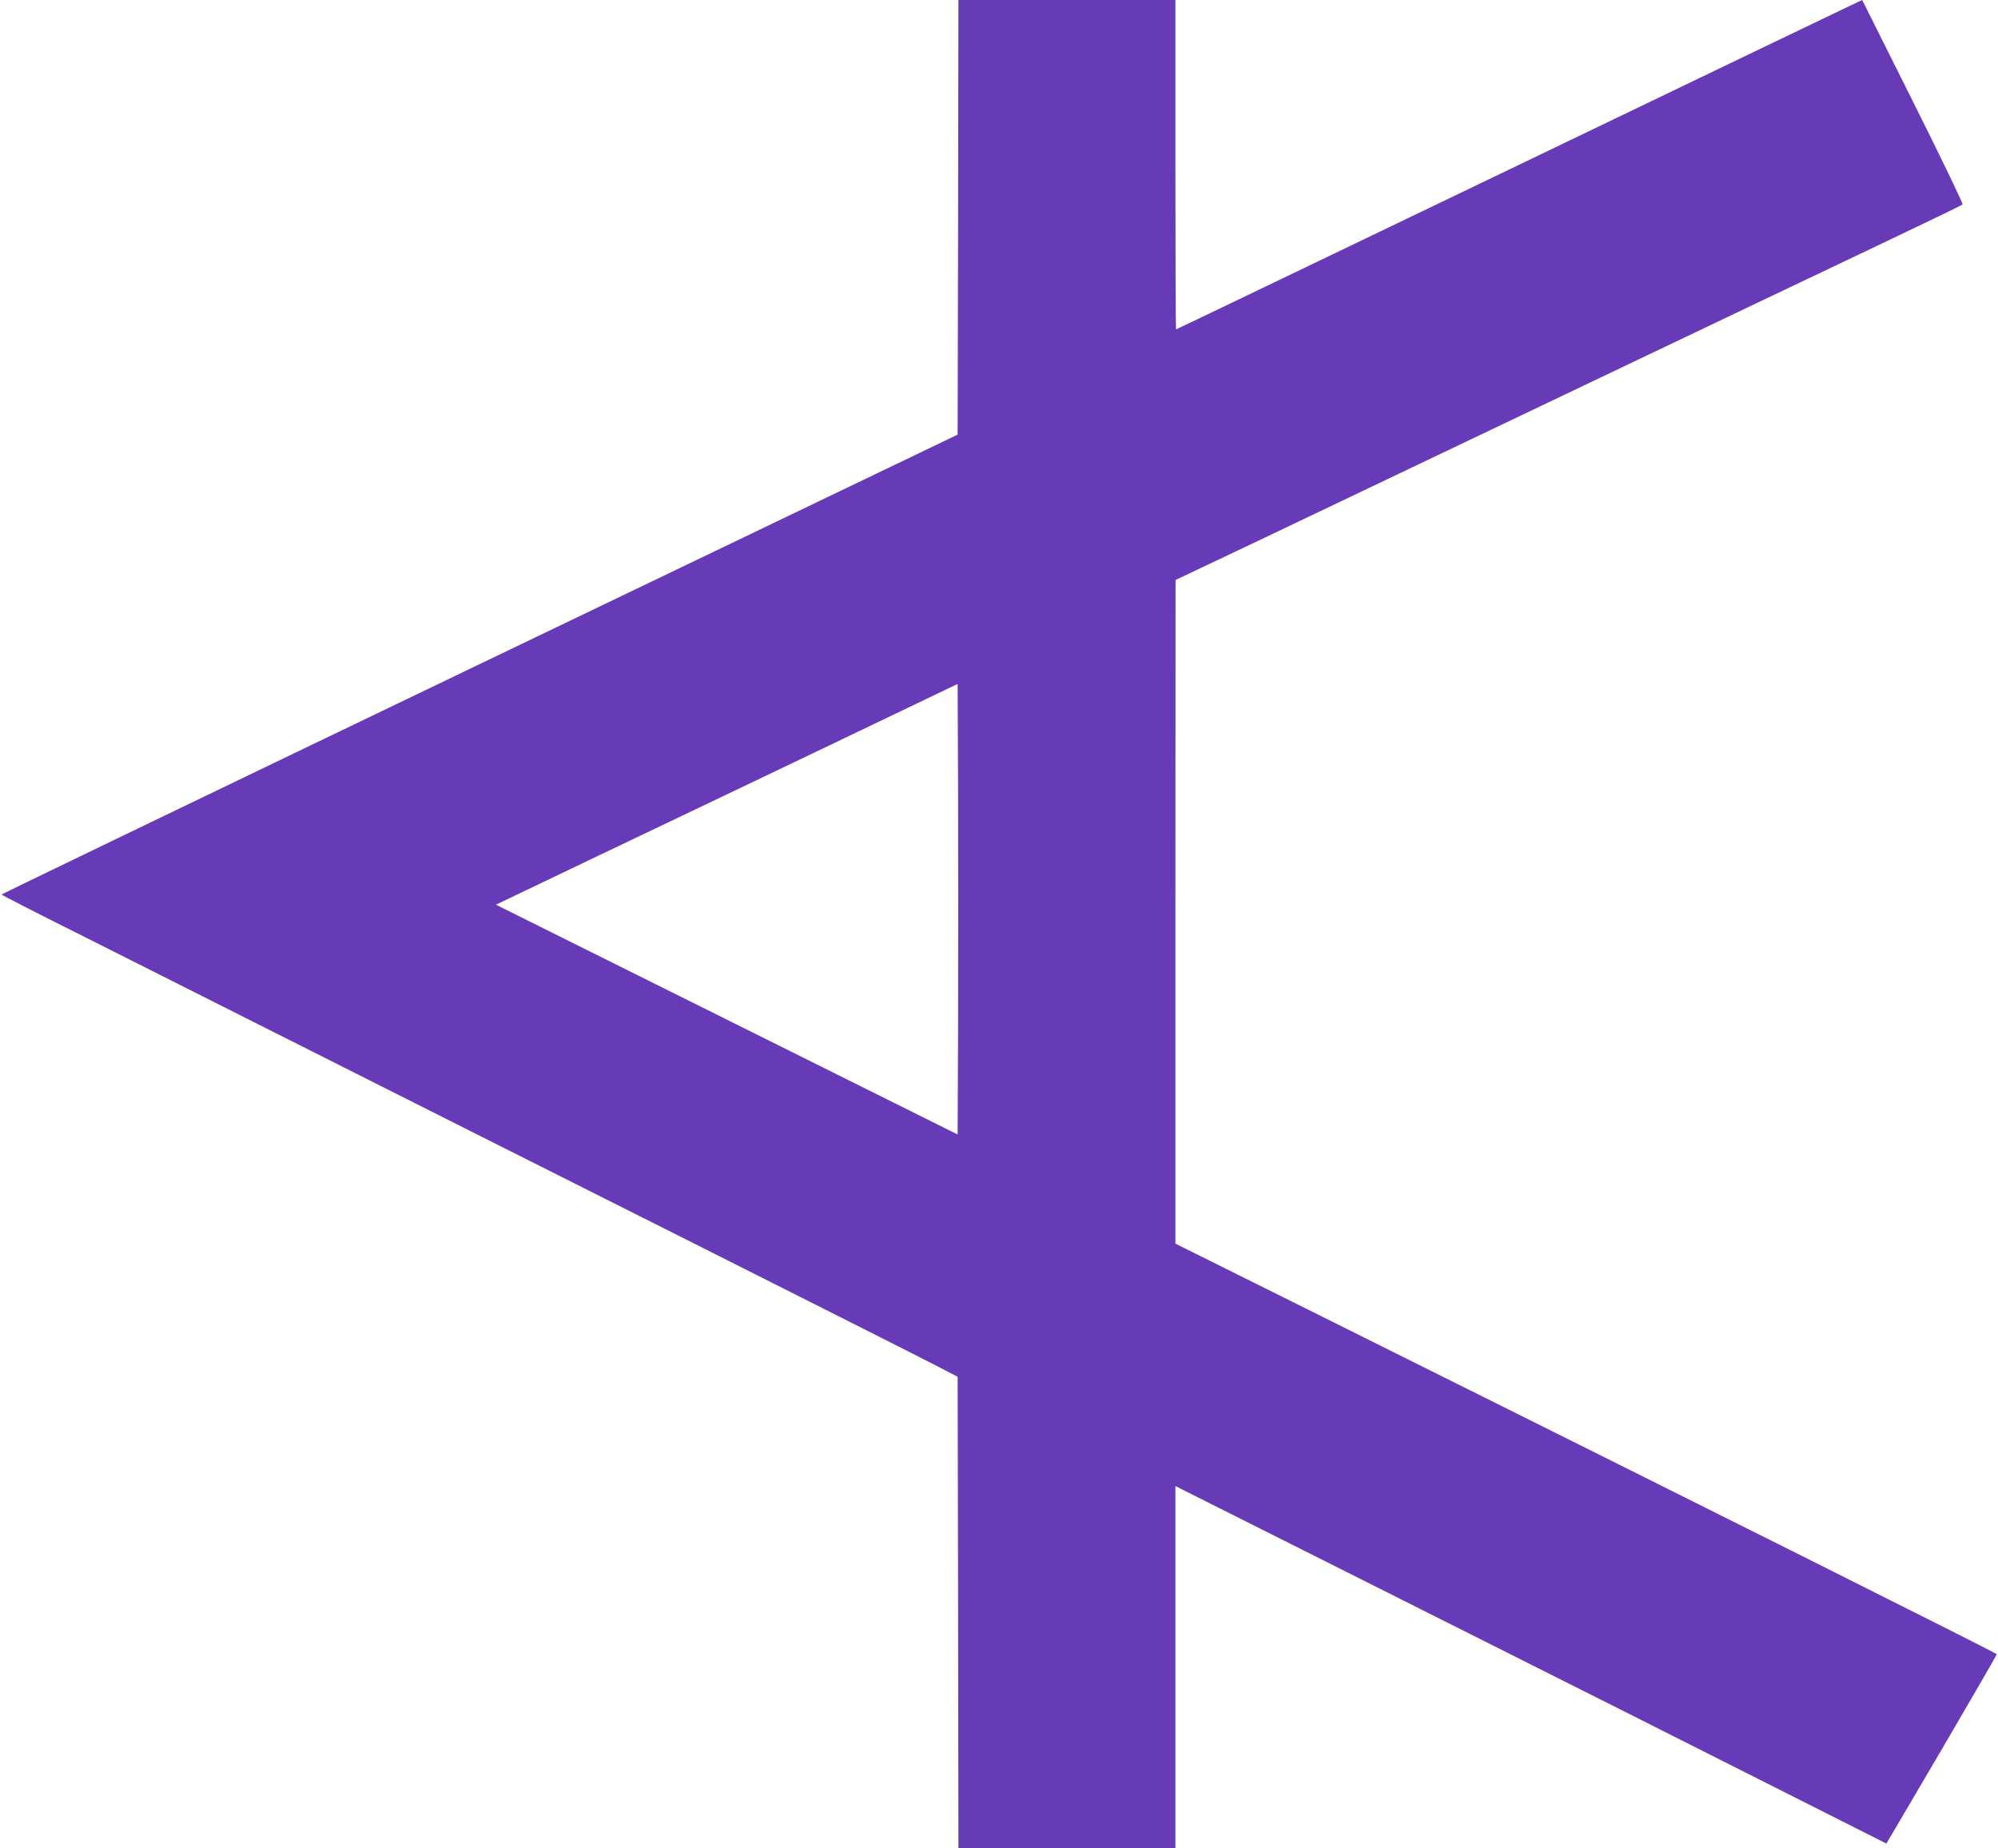
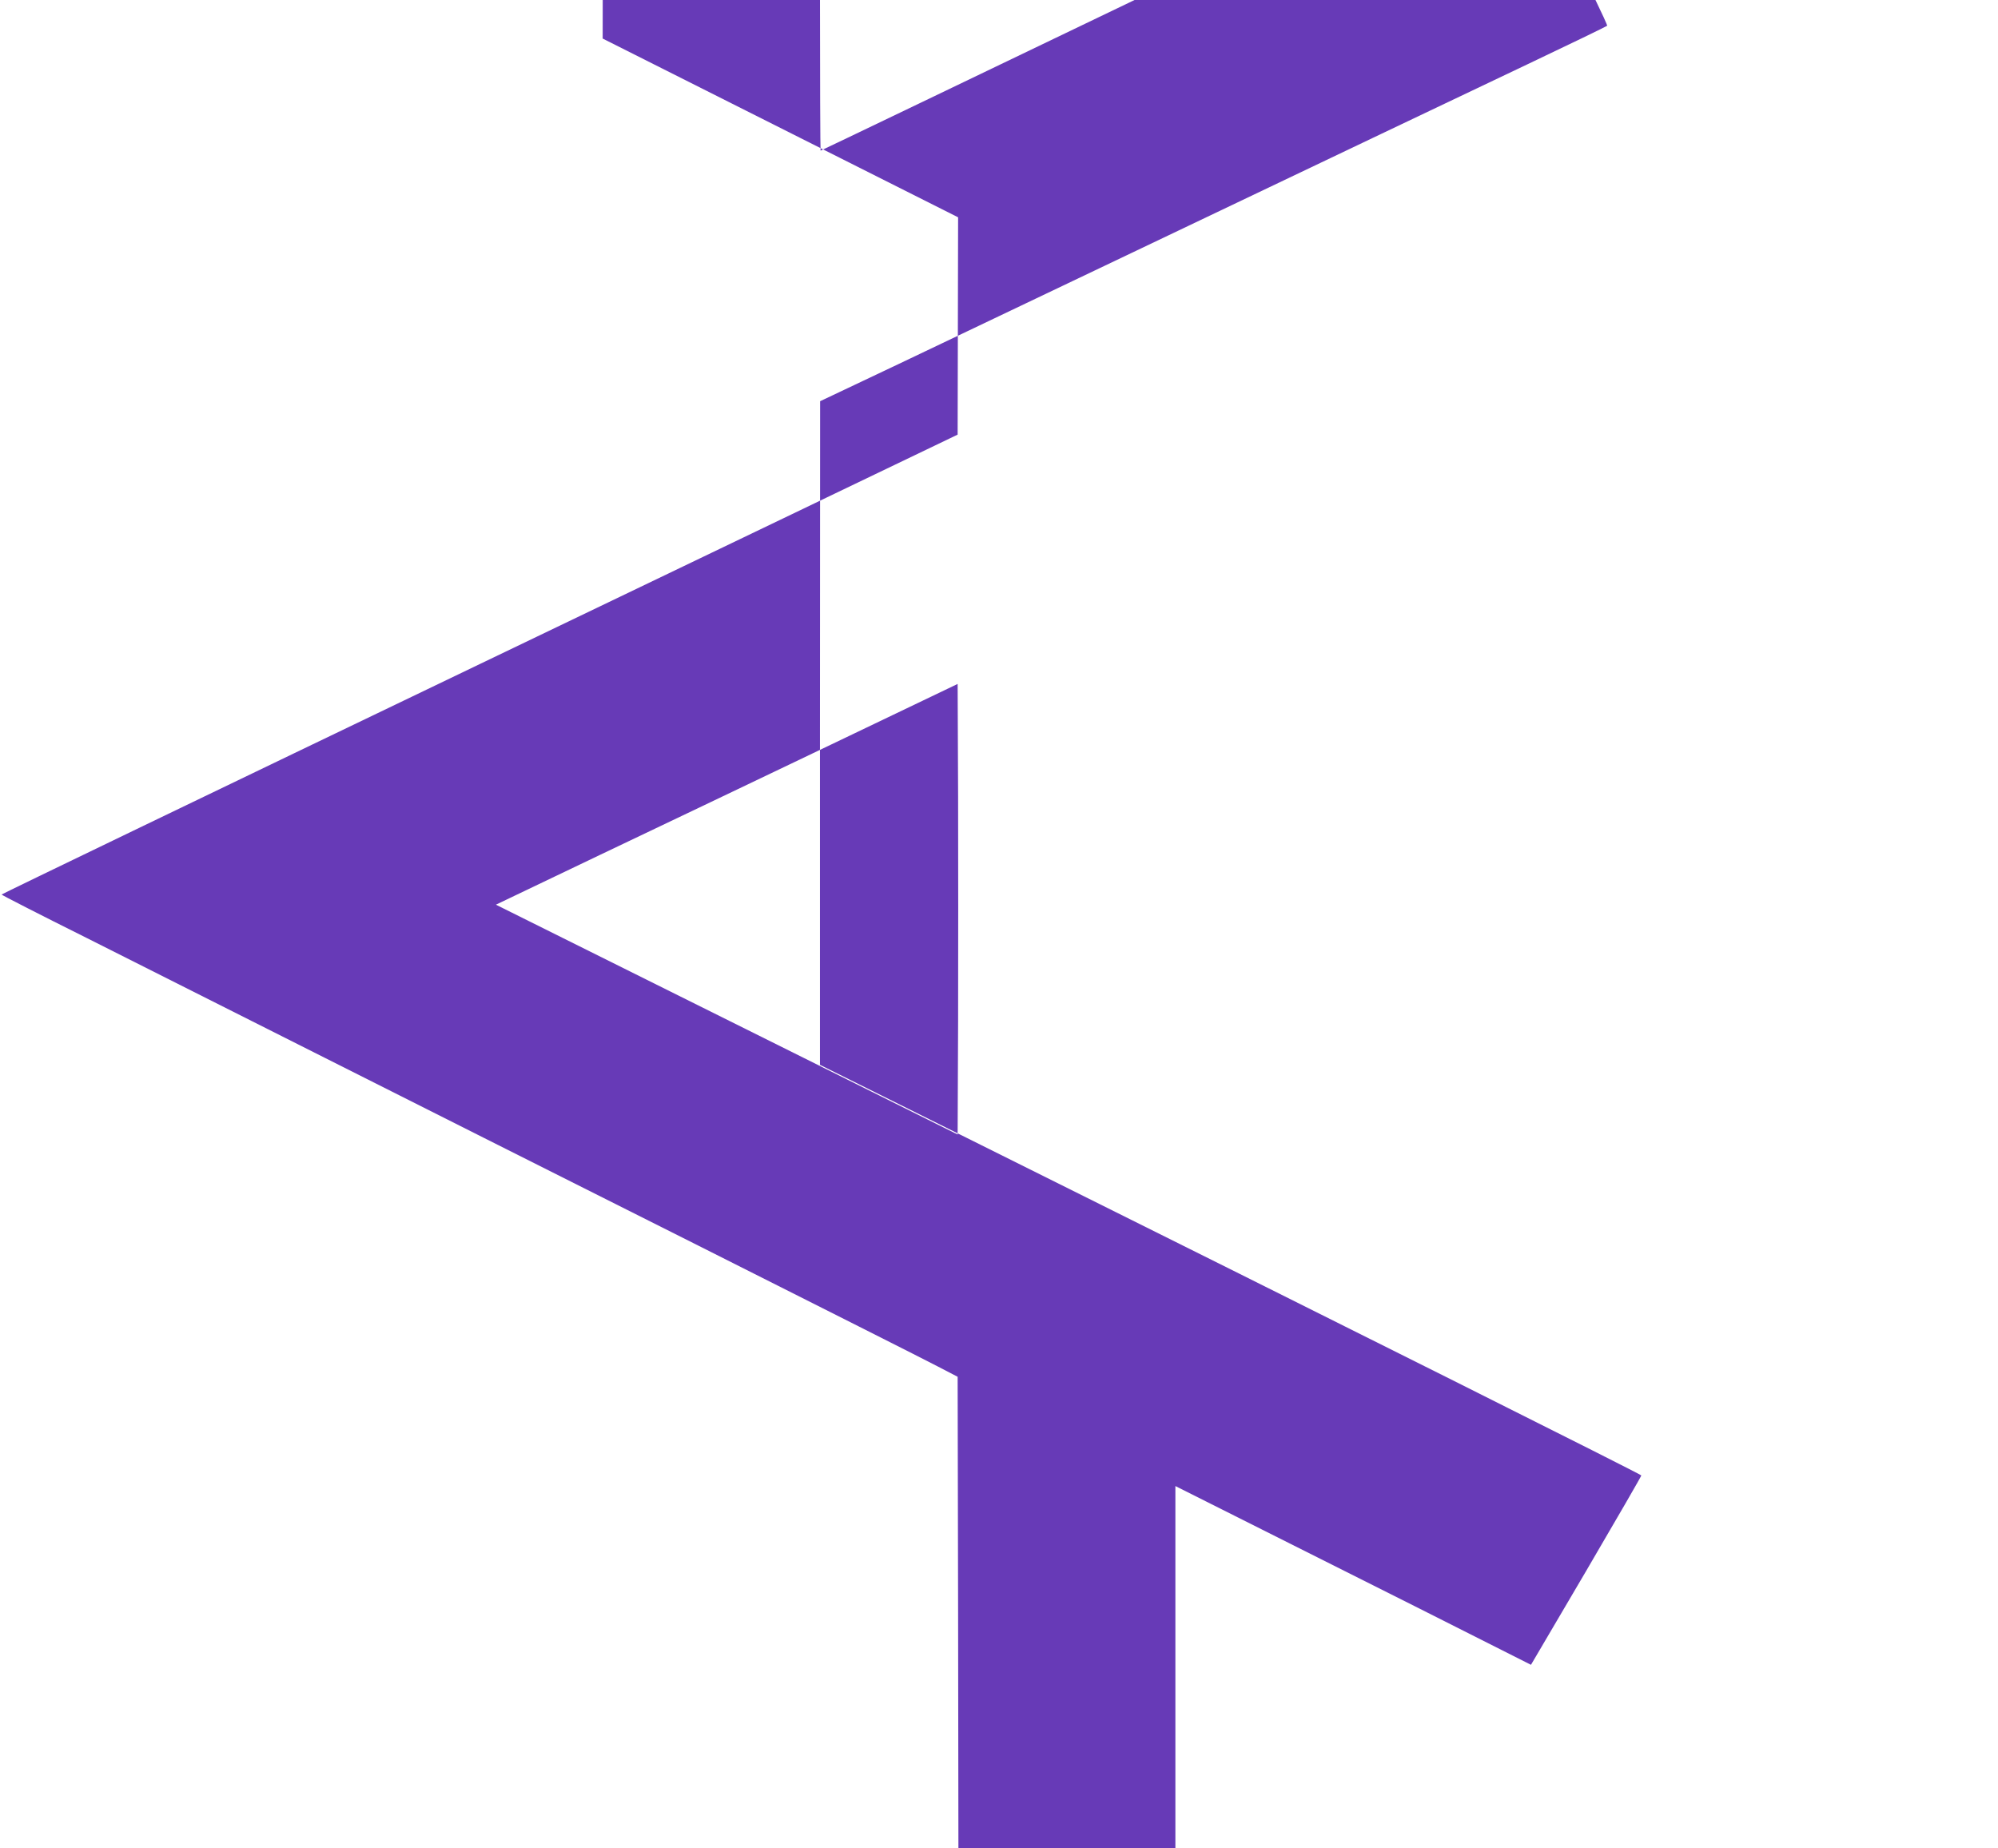
<svg xmlns="http://www.w3.org/2000/svg" version="1.0" width="1280pt" height="1184pt" viewBox="0 0 1280 1184" preserveAspectRatio="xMidYMid meet">
  <g transform="translate(0,1184) scale(0.1,-0.1)" fill="#673ab7" stroke="none">
-     <path d="M6138 10448 l-3 -1392 -3062 -1470 c-1685 -809 -3063 -1473 -3063 -1476 0 -3 244 -128 543 -277 298 -150 987 -497 1532 -771 545 -274 1619 -815 2389 -1201 769 -387 1458 -734 1530 -772 l131 -68 3 -1510 2 -1511 695 0 695 0 0 1161 0 1160 1568 -787 c862 -432 1887 -948 2277 -1145 l710 -358 354 602 c194 331 353 606 353 611 -1 7 -1777 896 -4319 2161 l-943 469 0 2125 1 2126 152 72 c84 39 548 260 1032 491 2430 1159 2878 1372 3345 1594 278 132 509 244 513 248 5 4 -138 300 -317 658 l-326 652 -72 -34 c-40 -19 -1028 -493 -2196 -1055 -1168 -561 -2125 -1021 -2128 -1021 -2 0 -4 475 -4 1055 l0 1055 -695 0 -695 0 -2 -1392z m0 -5150 l-3 -725 -1479 736 -1479 736 669 320 c368 175 1034 493 1479 706 l810 388 3 -719 c1 -395 1 -1044 0 -1442z" />
+     <path d="M6138 10448 l-3 -1392 -3062 -1470 c-1685 -809 -3063 -1473 -3063 -1476 0 -3 244 -128 543 -277 298 -150 987 -497 1532 -771 545 -274 1619 -815 2389 -1201 769 -387 1458 -734 1530 -772 l131 -68 3 -1510 2 -1511 695 0 695 0 0 1161 0 1160 1568 -787 l710 -358 354 602 c194 331 353 606 353 611 -1 7 -1777 896 -4319 2161 l-943 469 0 2125 1 2126 152 72 c84 39 548 260 1032 491 2430 1159 2878 1372 3345 1594 278 132 509 244 513 248 5 4 -138 300 -317 658 l-326 652 -72 -34 c-40 -19 -1028 -493 -2196 -1055 -1168 -561 -2125 -1021 -2128 -1021 -2 0 -4 475 -4 1055 l0 1055 -695 0 -695 0 -2 -1392z m0 -5150 l-3 -725 -1479 736 -1479 736 669 320 c368 175 1034 493 1479 706 l810 388 3 -719 c1 -395 1 -1044 0 -1442z" />
  </g>
</svg>